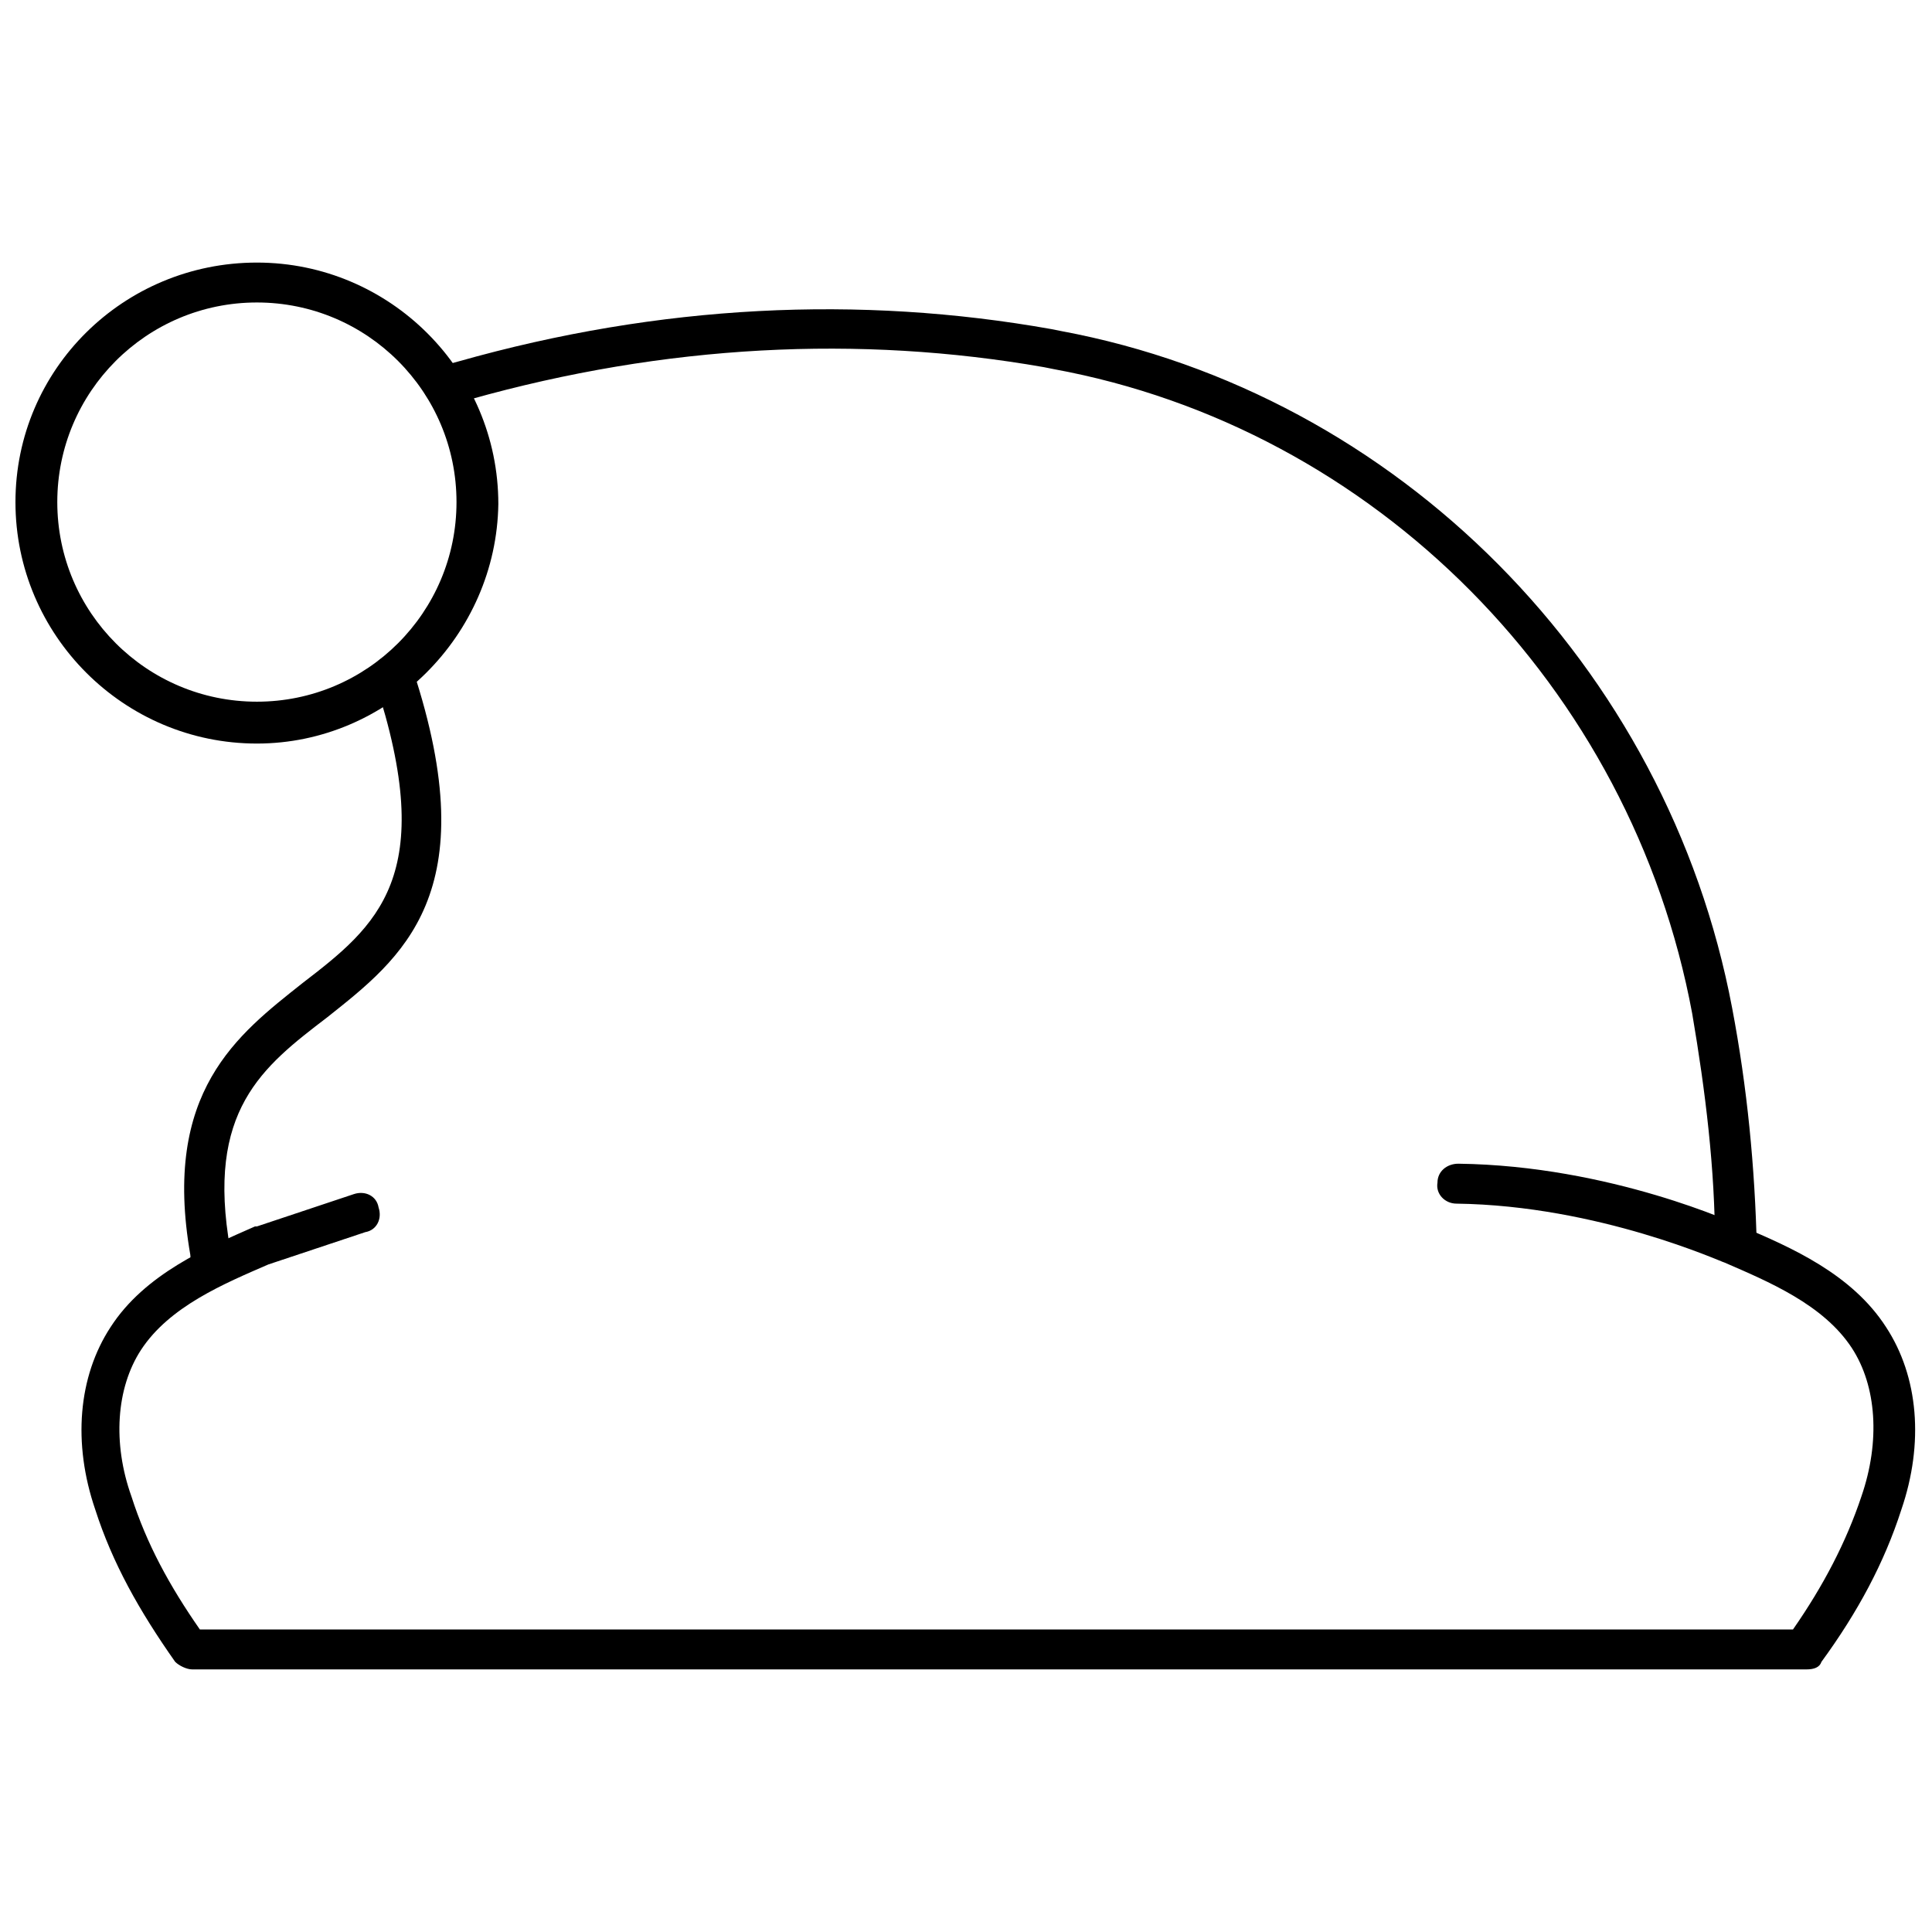
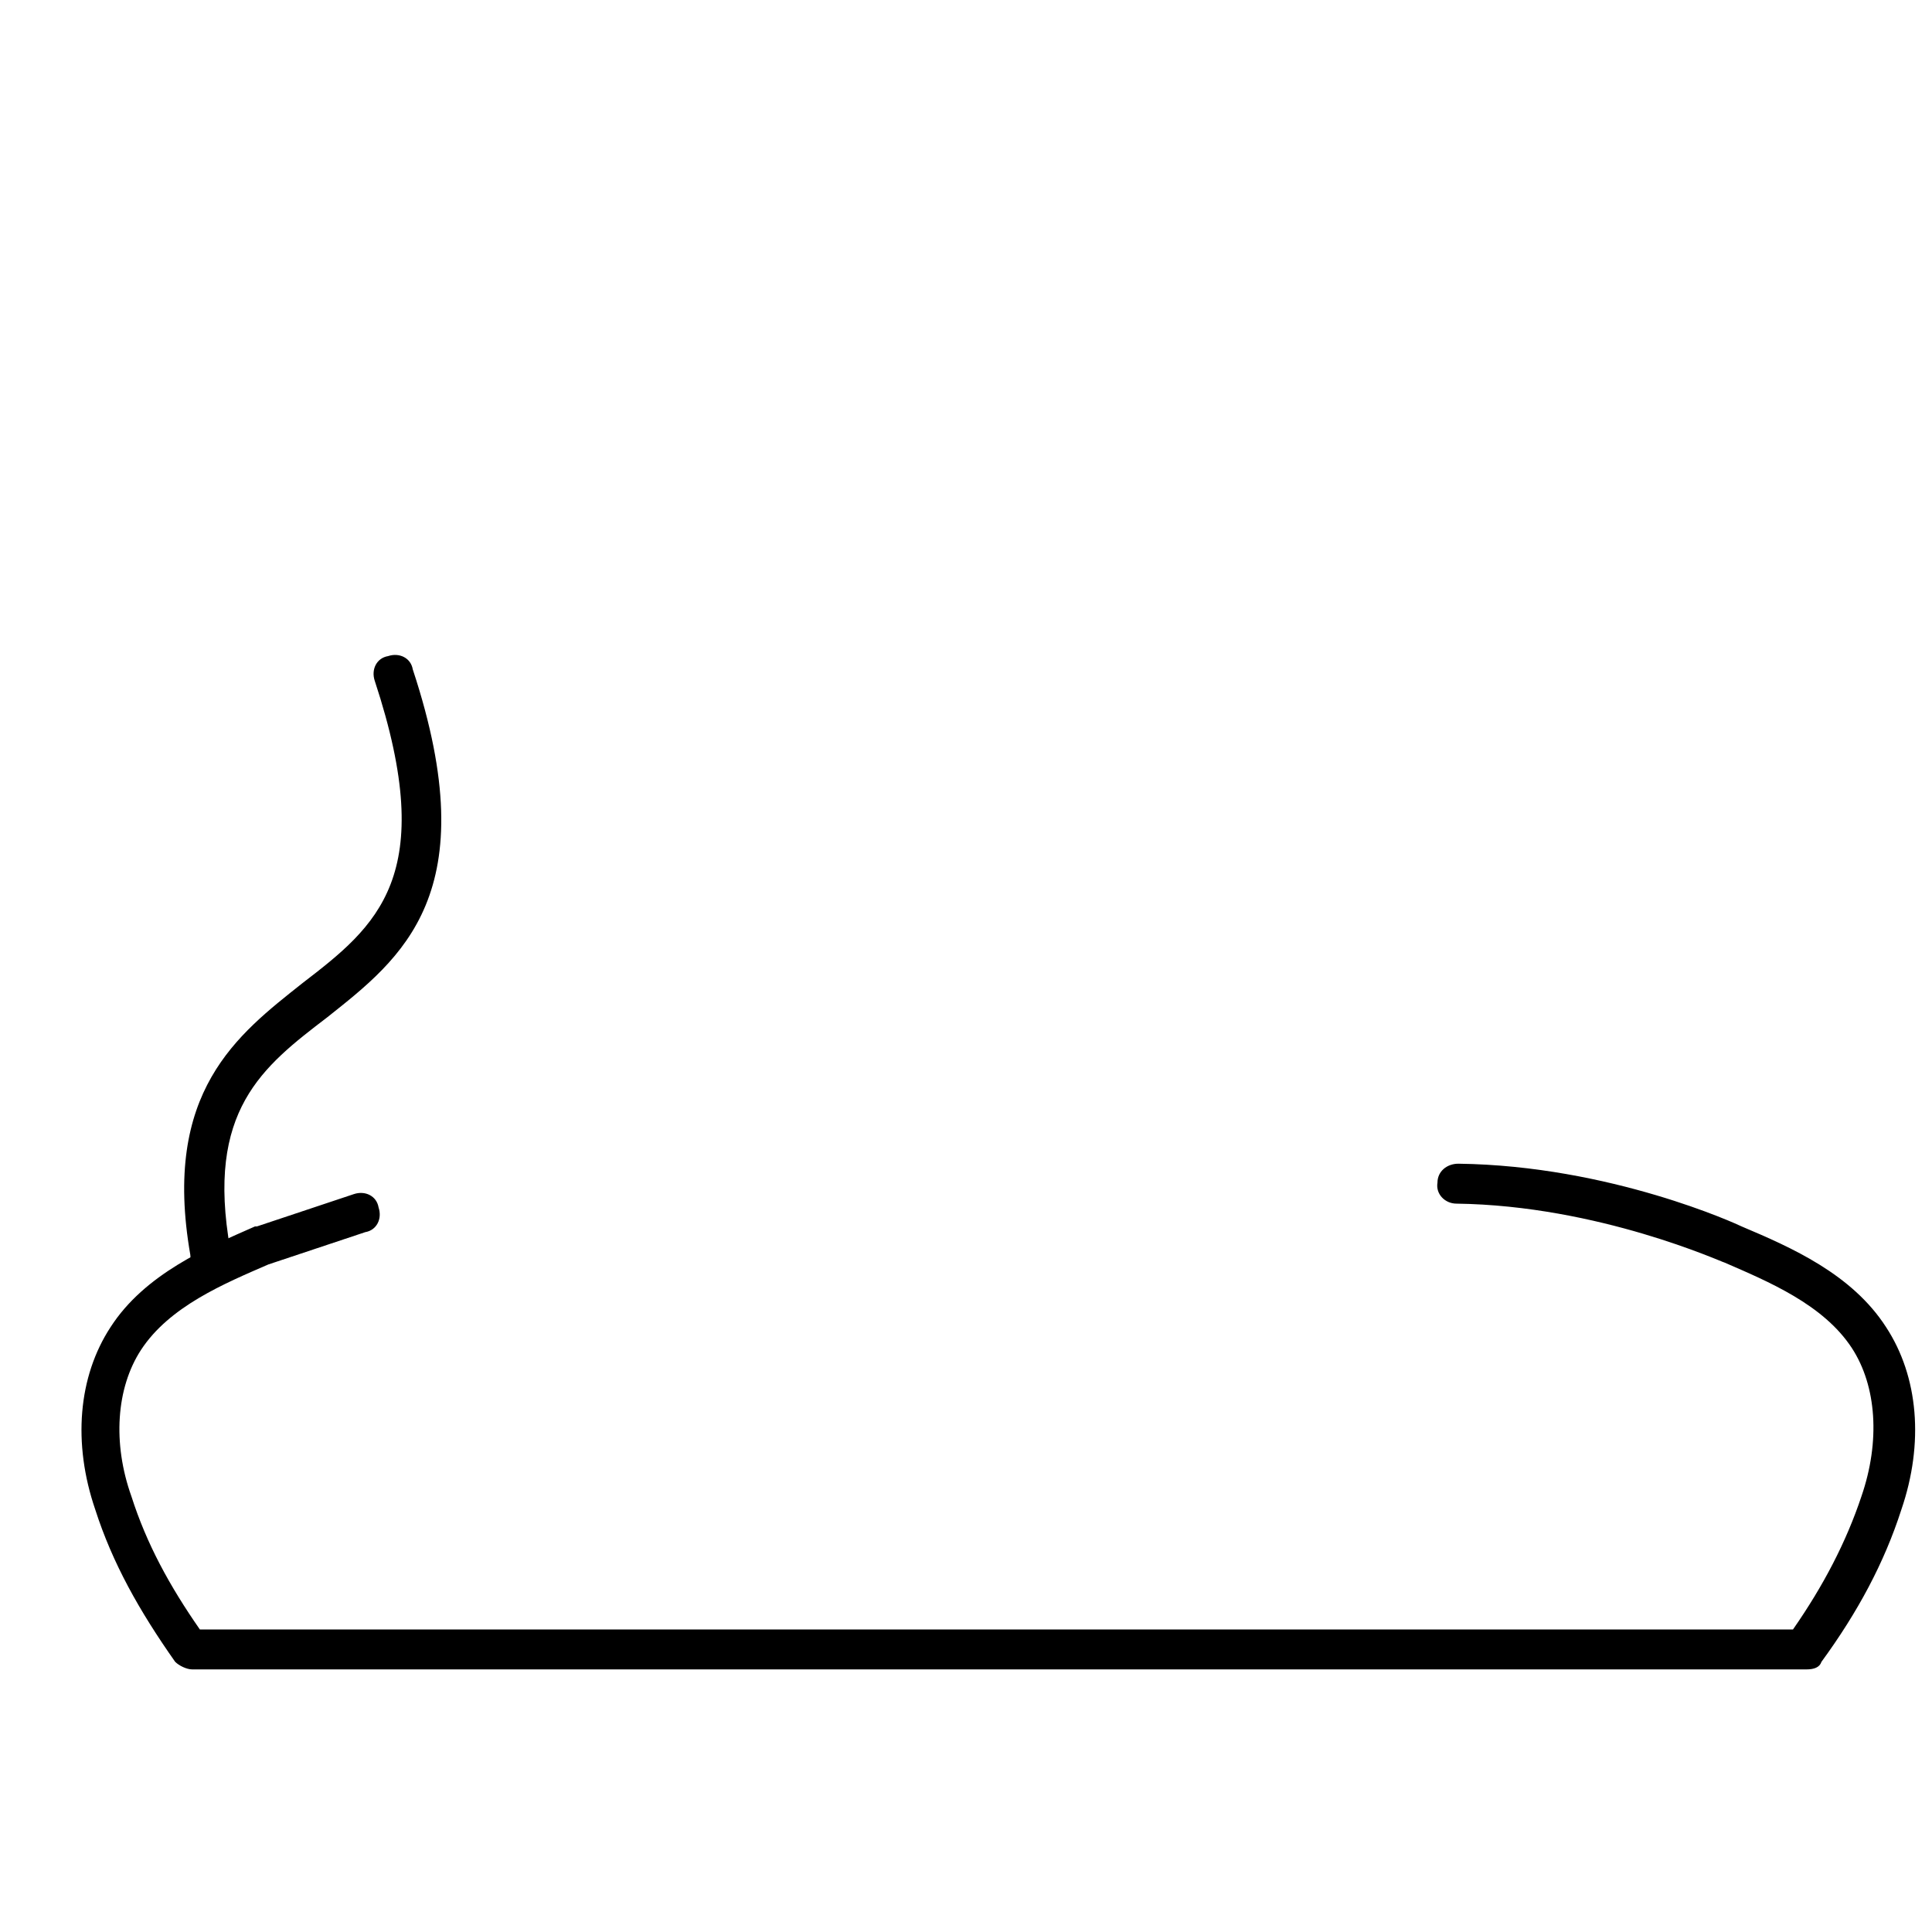
<svg xmlns="http://www.w3.org/2000/svg" width="800px" height="800px" version="1.1" viewBox="144 144 512 512">
  <defs>
    <clipPath id="b">
      <path d="m165 452h486.9v135h-486.9z" />
    </clipPath>
    <clipPath id="a">
      <path d="m148.09 213h128.91v129h-128.91z" />
    </clipPath>
  </defs>
  <g clip-path="url(#b)">
    <path d="m622.68 586.41h-427.73c-1.512 0-3.527-1.008-4.535-2.016-9.574-13.602-16.625-26.199-21.16-40.305-6.047-17.633-4.535-35.266 4.031-48.367 9.07-14.105 25.695-21.16 38.289-26.703h0.504l25.695-8.566c3.023-1.008 6.047 0.504 6.551 3.527 1.008 3.023-0.504 6.047-3.527 6.551l-25.695 8.566c-11.586 5.039-26.199 11.082-33.754 22.672-6.551 10.078-7.559 24.688-2.519 38.793 4.031 12.594 10.078 23.68 18.137 35.266h422.19c8.062-11.586 14.105-23.176 18.137-35.266 5.039-14.609 4.031-29.223-2.519-39.297-7.559-11.586-22.168-17.633-33.754-22.672-0.504 0-33.25-15.113-71.039-15.617-3.023 0-5.543-2.519-5.039-5.543 0-3.023 2.519-5.039 5.543-5.039 40.305 0.504 74.059 16.121 75.066 16.625 13.098 5.543 29.223 12.594 38.289 26.703 8.566 13.098 10.078 30.73 4.031 48.367-4.535 14.105-11.586 27.207-21.16 40.305-0.5 1.512-2.012 2.016-4.027 2.016z" />
  </g>
-   <path d="m604.04 479.1c-3.023 0-5.543-2.519-5.543-5.039 0-20.152-2.519-40.809-6.047-61.465-16.121-86.656-84.137-155.17-169.28-170.79l-2.519-0.504c-48.871-8.566-100.26-6.047-152.15 8.566l-5.543 1.512c-3.023 1.008-5.543-1.008-6.551-3.527-1.008-3.023 1.008-5.543 3.527-6.551l5.543-1.512c53.402-15.113 106.3-17.633 157.19-8.566l2.519 0.504c89.176 16.625 160.71 88.672 177.84 179.36 4.031 21.16 6.047 42.32 6.551 63.48-0.5 2.019-2.516 4.539-5.535 4.539z" />
  <path d="m199.48 481.11c-2.519 0-5.039-2.016-5.039-4.535-7.559-43.328 12.594-58.441 29.727-72.043 19.648-15.113 36.273-28.215 19.145-80.105-1.008-3.023 0.504-6.047 3.527-6.551 3.023-1.008 6.047 0.504 6.551 3.527 19.648 59.449-3.023 76.578-22.672 92.195-17.129 13.098-32.242 24.688-25.695 61.465 0.504 3.023-1.512 5.543-4.535 6.047h-1.008z" />
  <g clip-path="url(#a)">
-     <path d="m212.08 341.05c-35.266 0-63.984-28.719-63.984-63.984 0-35.27 28.719-63.48 63.984-63.48s63.984 28.719 63.984 63.984c-0.504 34.762-29.223 63.48-63.984 63.48zm0-116.89c-29.223 0-52.898 23.68-52.898 52.898 0 29.223 23.68 52.898 52.898 52.898 29.223 0 52.898-23.68 52.898-52.898s-23.68-52.898-52.898-52.898z" />
-   </g>
+     </g>
</svg>